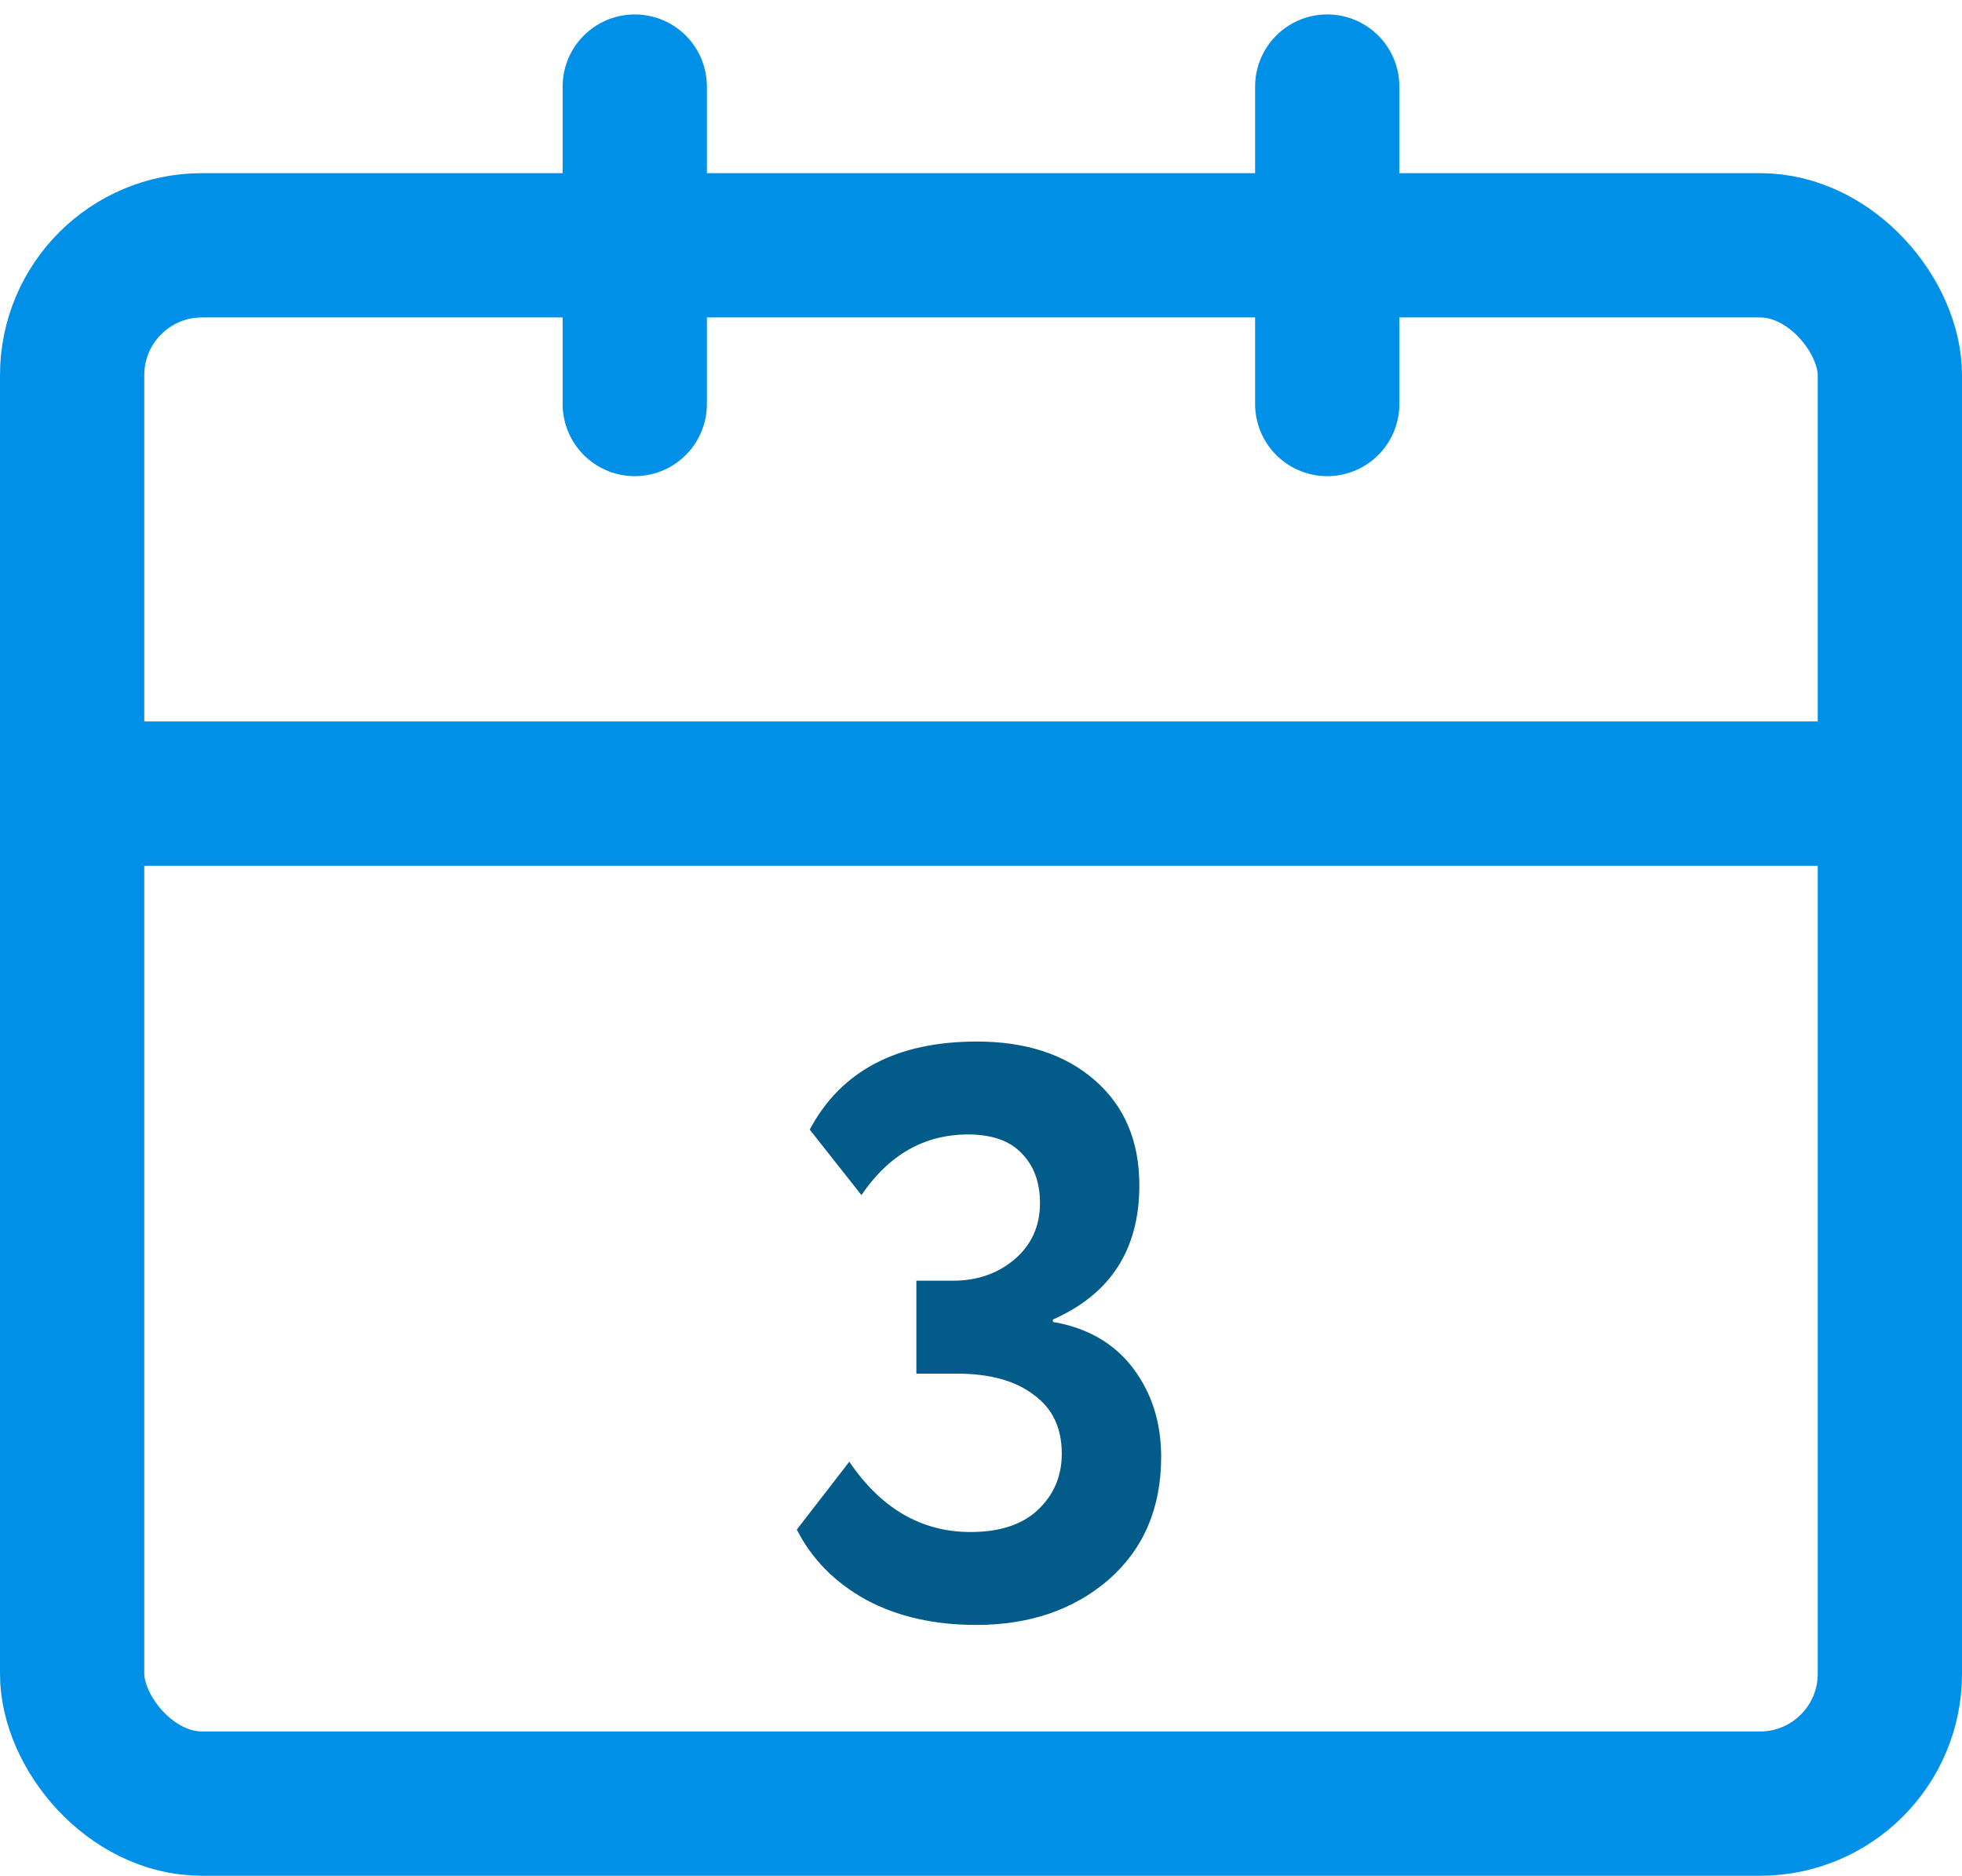
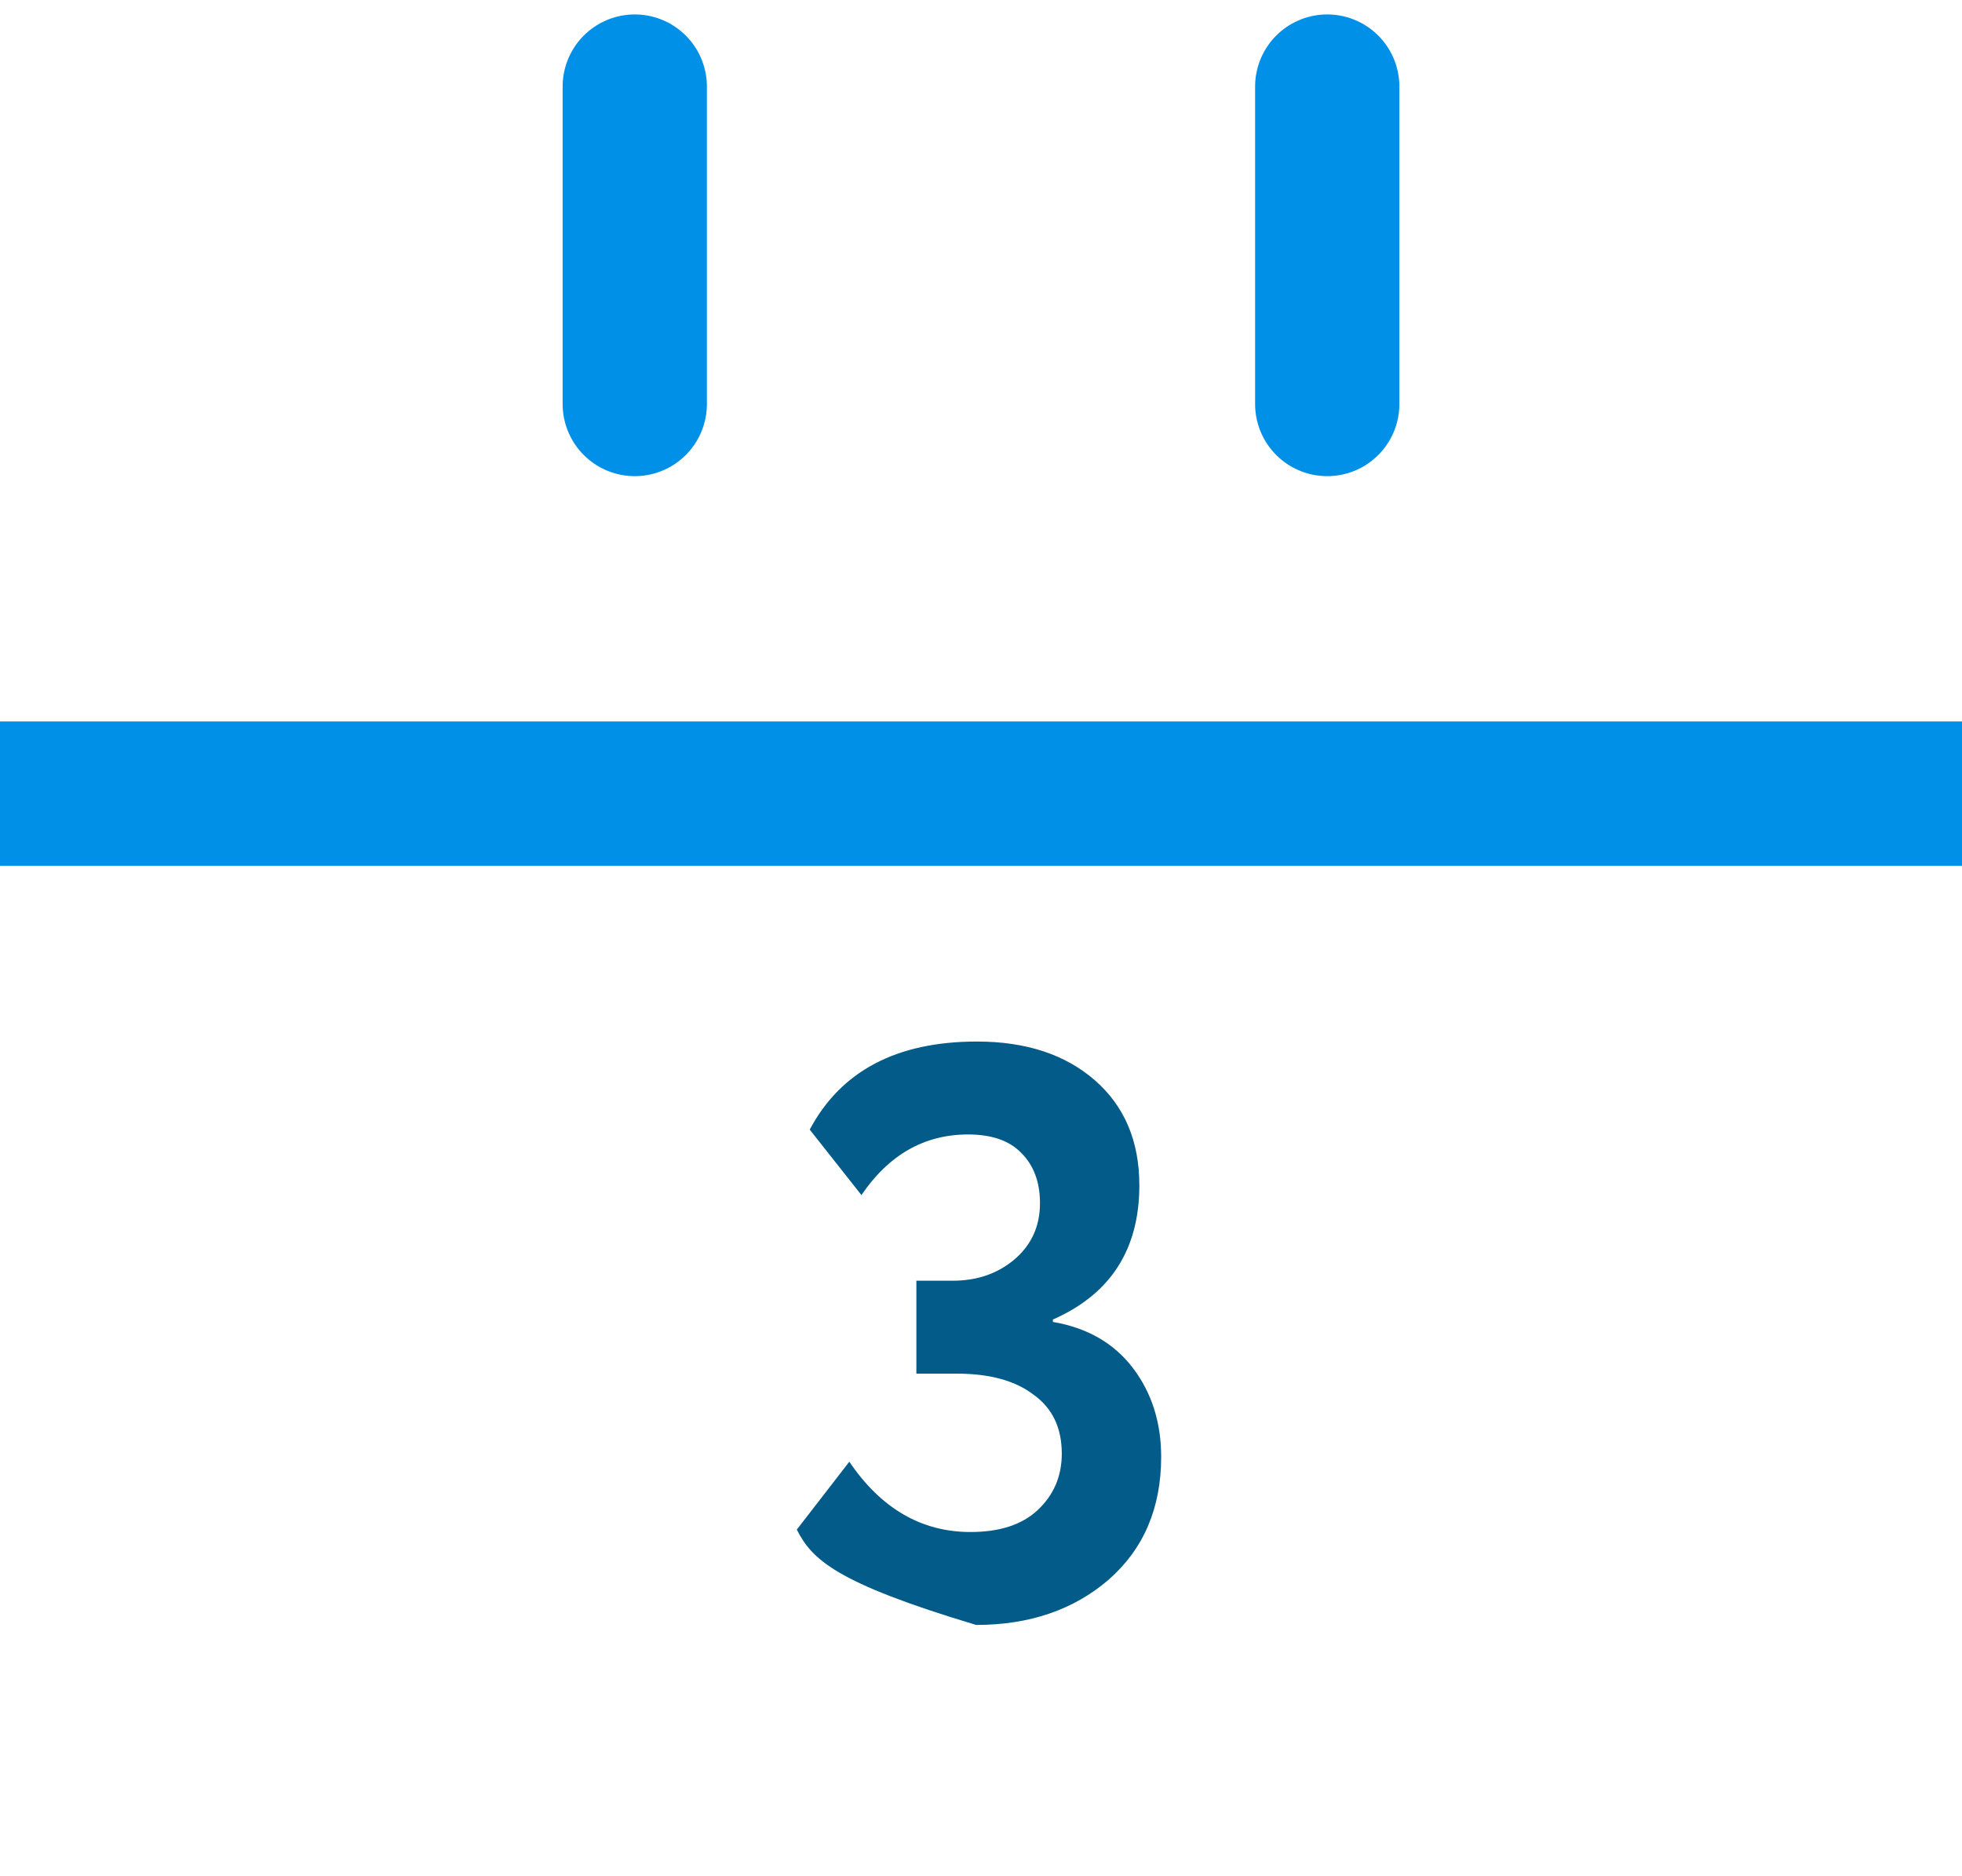
<svg xmlns="http://www.w3.org/2000/svg" width="68" height="65" viewBox="0 0 68 65" fill="none">
-   <rect x="2.5" y="8.5" width="63" height="54" rx="4.5" stroke="#0090E8" stroke-width="5" />
  <line y1="27.5" x2="68" y2="27.5" stroke="#0090E8" stroke-width="5" />
  <path d="M22 3L22 14" stroke="#0090E8" stroke-width="5" stroke-linecap="round" />
  <path d="M46 3L46 14" stroke="#0090E8" stroke-width="5" stroke-linecap="round" />
-   <path d="M33.832 56.308C32.376 56.308 31.107 56.019 30.024 55.44C28.941 54.843 28.139 54.031 27.616 53.004L29.436 50.652C30.537 52.276 31.937 53.088 33.636 53.088C34.644 53.088 35.419 52.836 35.96 52.332C36.52 51.809 36.8 51.156 36.8 50.372C36.8 49.476 36.473 48.795 35.82 48.328C35.185 47.843 34.299 47.6 33.16 47.6H31.76V44.38H33.02C33.86 44.38 34.569 44.137 35.148 43.652C35.745 43.148 36.044 42.495 36.044 41.692C36.044 40.964 35.829 40.385 35.4 39.956C34.989 39.527 34.373 39.312 33.552 39.312C32.04 39.312 30.808 40.012 29.856 41.412L28.064 39.144C29.147 37.109 31.079 36.092 33.86 36.092C35.559 36.092 36.921 36.54 37.948 37.436C38.975 38.332 39.488 39.545 39.488 41.076C39.488 43.297 38.489 44.847 36.492 45.724V45.808C37.687 46.013 38.611 46.545 39.264 47.404C39.917 48.263 40.244 49.289 40.244 50.484C40.244 52.257 39.637 53.676 38.424 54.74C37.211 55.785 35.68 56.308 33.832 56.308Z" fill="#025B88" />
+   <path d="M33.832 56.308C28.941 54.843 28.139 54.031 27.616 53.004L29.436 50.652C30.537 52.276 31.937 53.088 33.636 53.088C34.644 53.088 35.419 52.836 35.96 52.332C36.52 51.809 36.8 51.156 36.8 50.372C36.8 49.476 36.473 48.795 35.82 48.328C35.185 47.843 34.299 47.6 33.16 47.6H31.76V44.38H33.02C33.86 44.38 34.569 44.137 35.148 43.652C35.745 43.148 36.044 42.495 36.044 41.692C36.044 40.964 35.829 40.385 35.4 39.956C34.989 39.527 34.373 39.312 33.552 39.312C32.04 39.312 30.808 40.012 29.856 41.412L28.064 39.144C29.147 37.109 31.079 36.092 33.86 36.092C35.559 36.092 36.921 36.54 37.948 37.436C38.975 38.332 39.488 39.545 39.488 41.076C39.488 43.297 38.489 44.847 36.492 45.724V45.808C37.687 46.013 38.611 46.545 39.264 47.404C39.917 48.263 40.244 49.289 40.244 50.484C40.244 52.257 39.637 53.676 38.424 54.74C37.211 55.785 35.68 56.308 33.832 56.308Z" fill="#025B88" />
</svg>